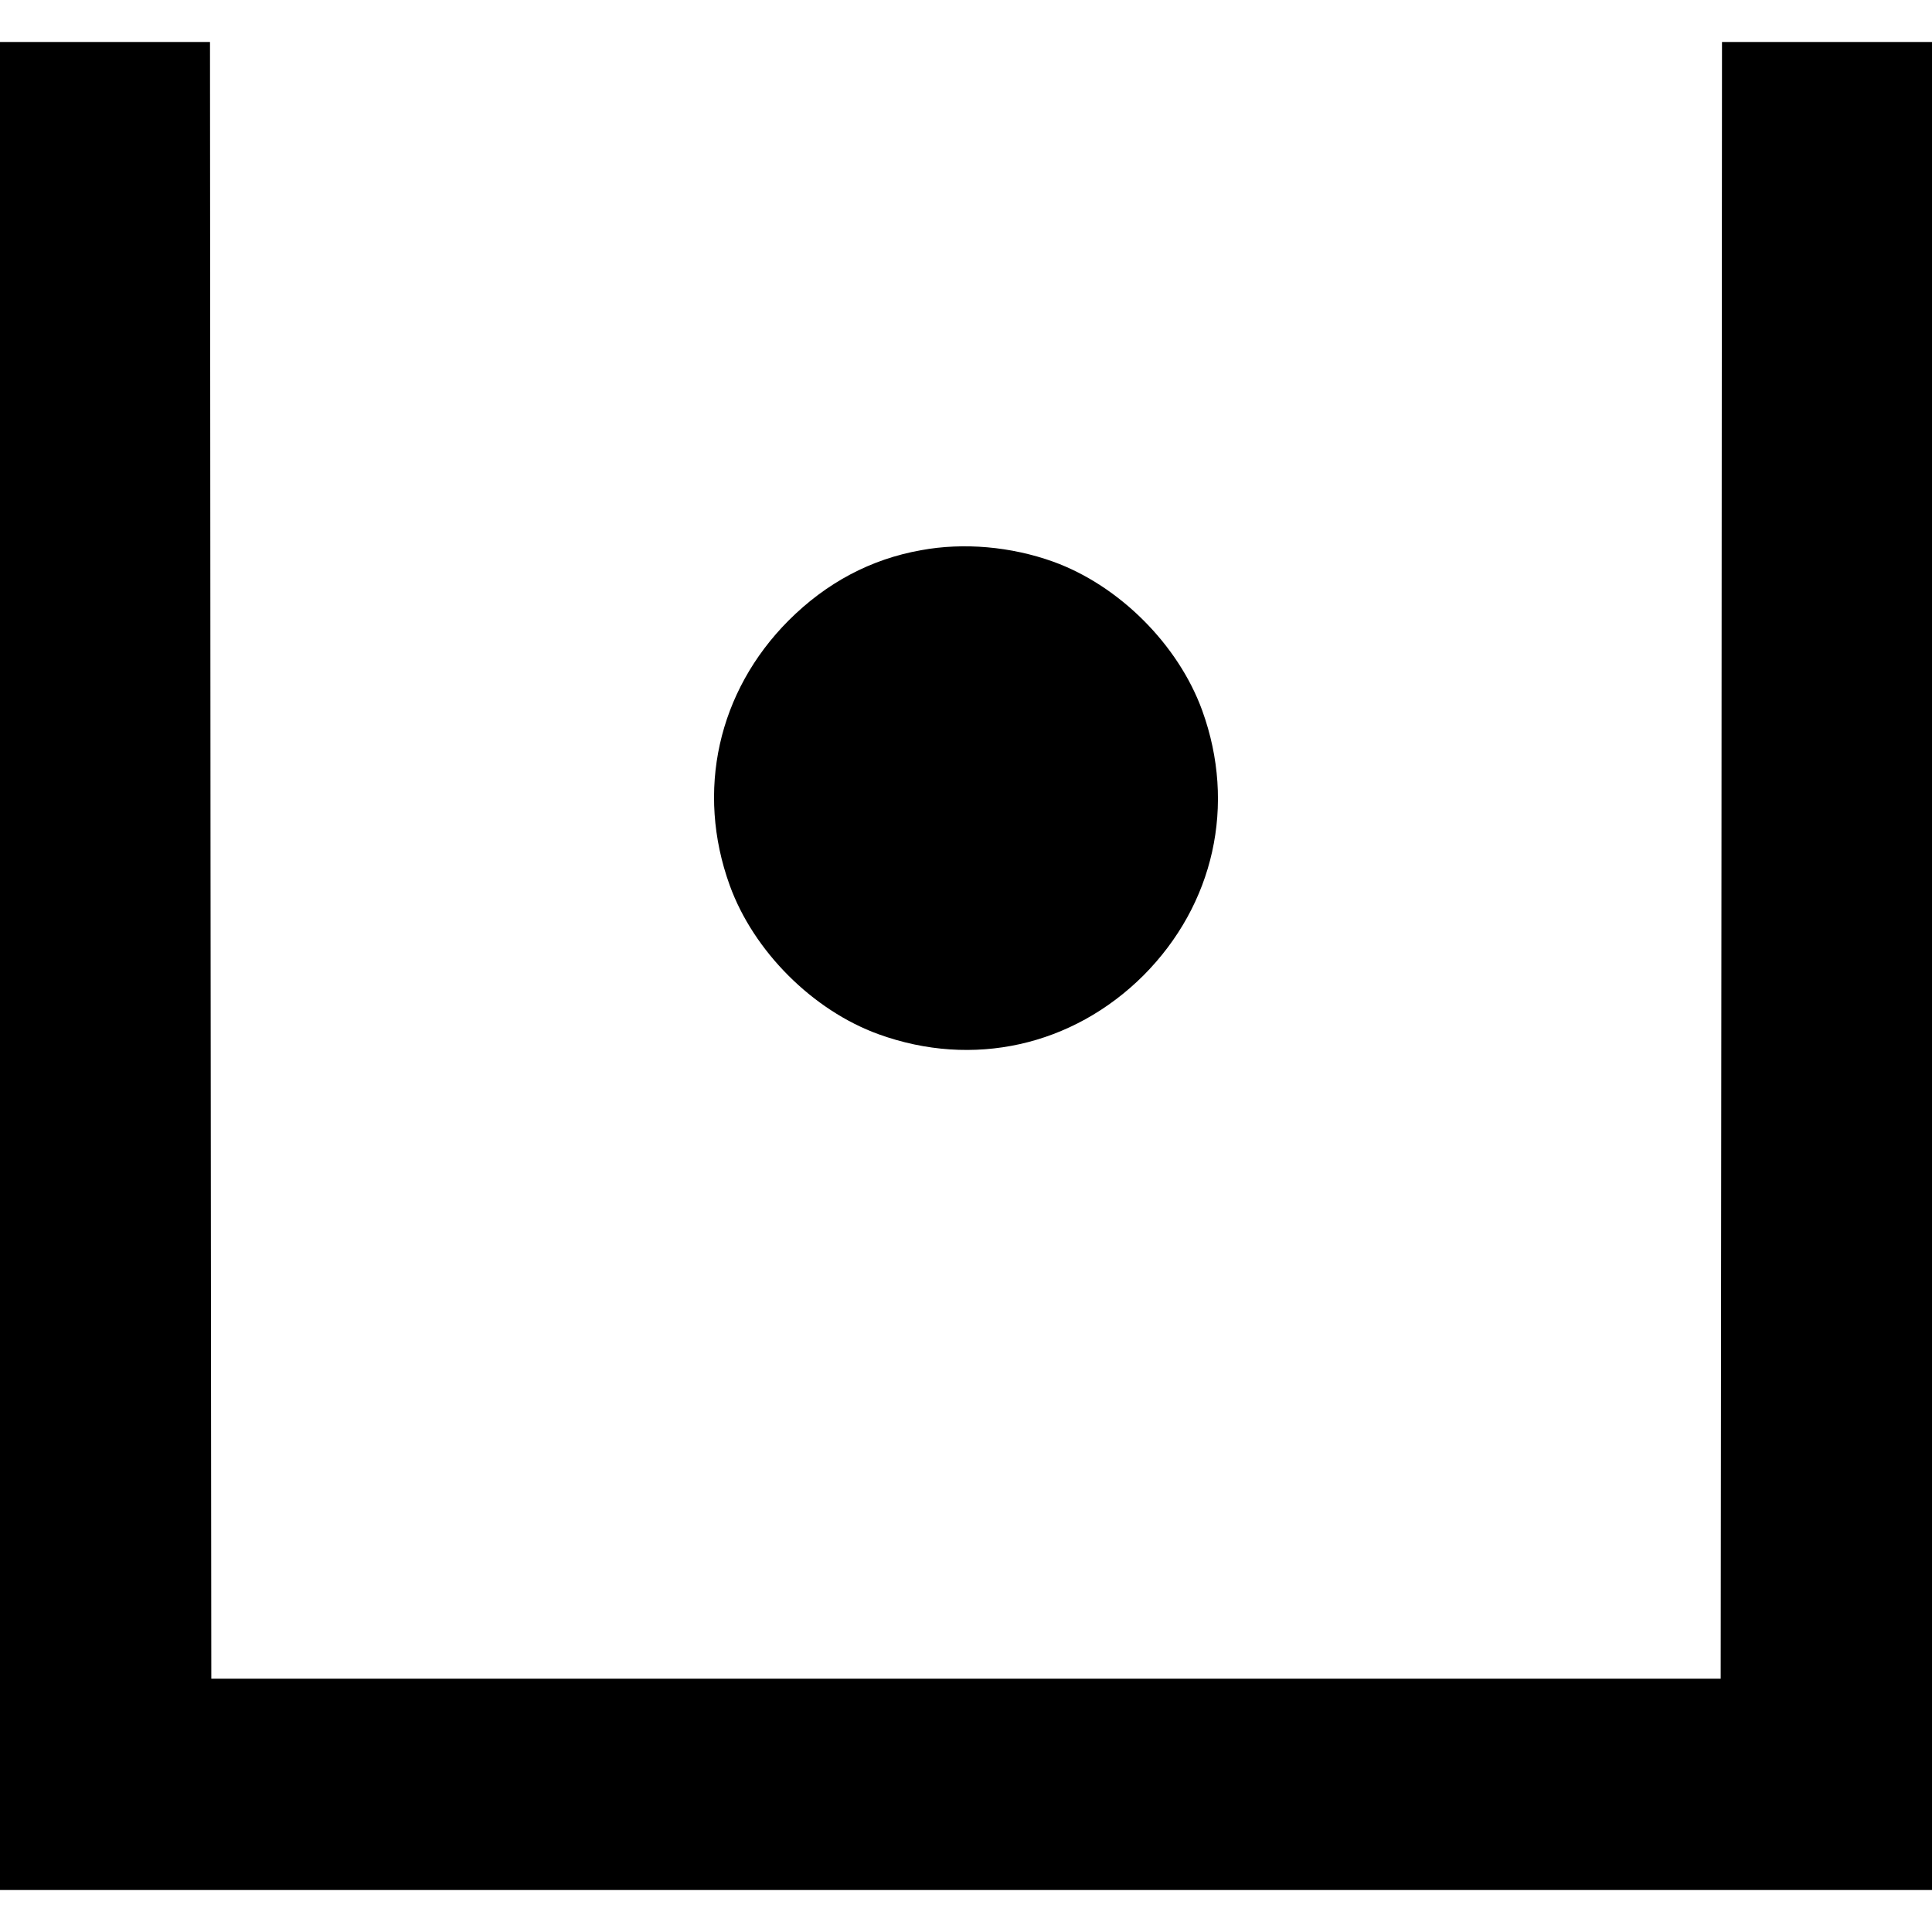
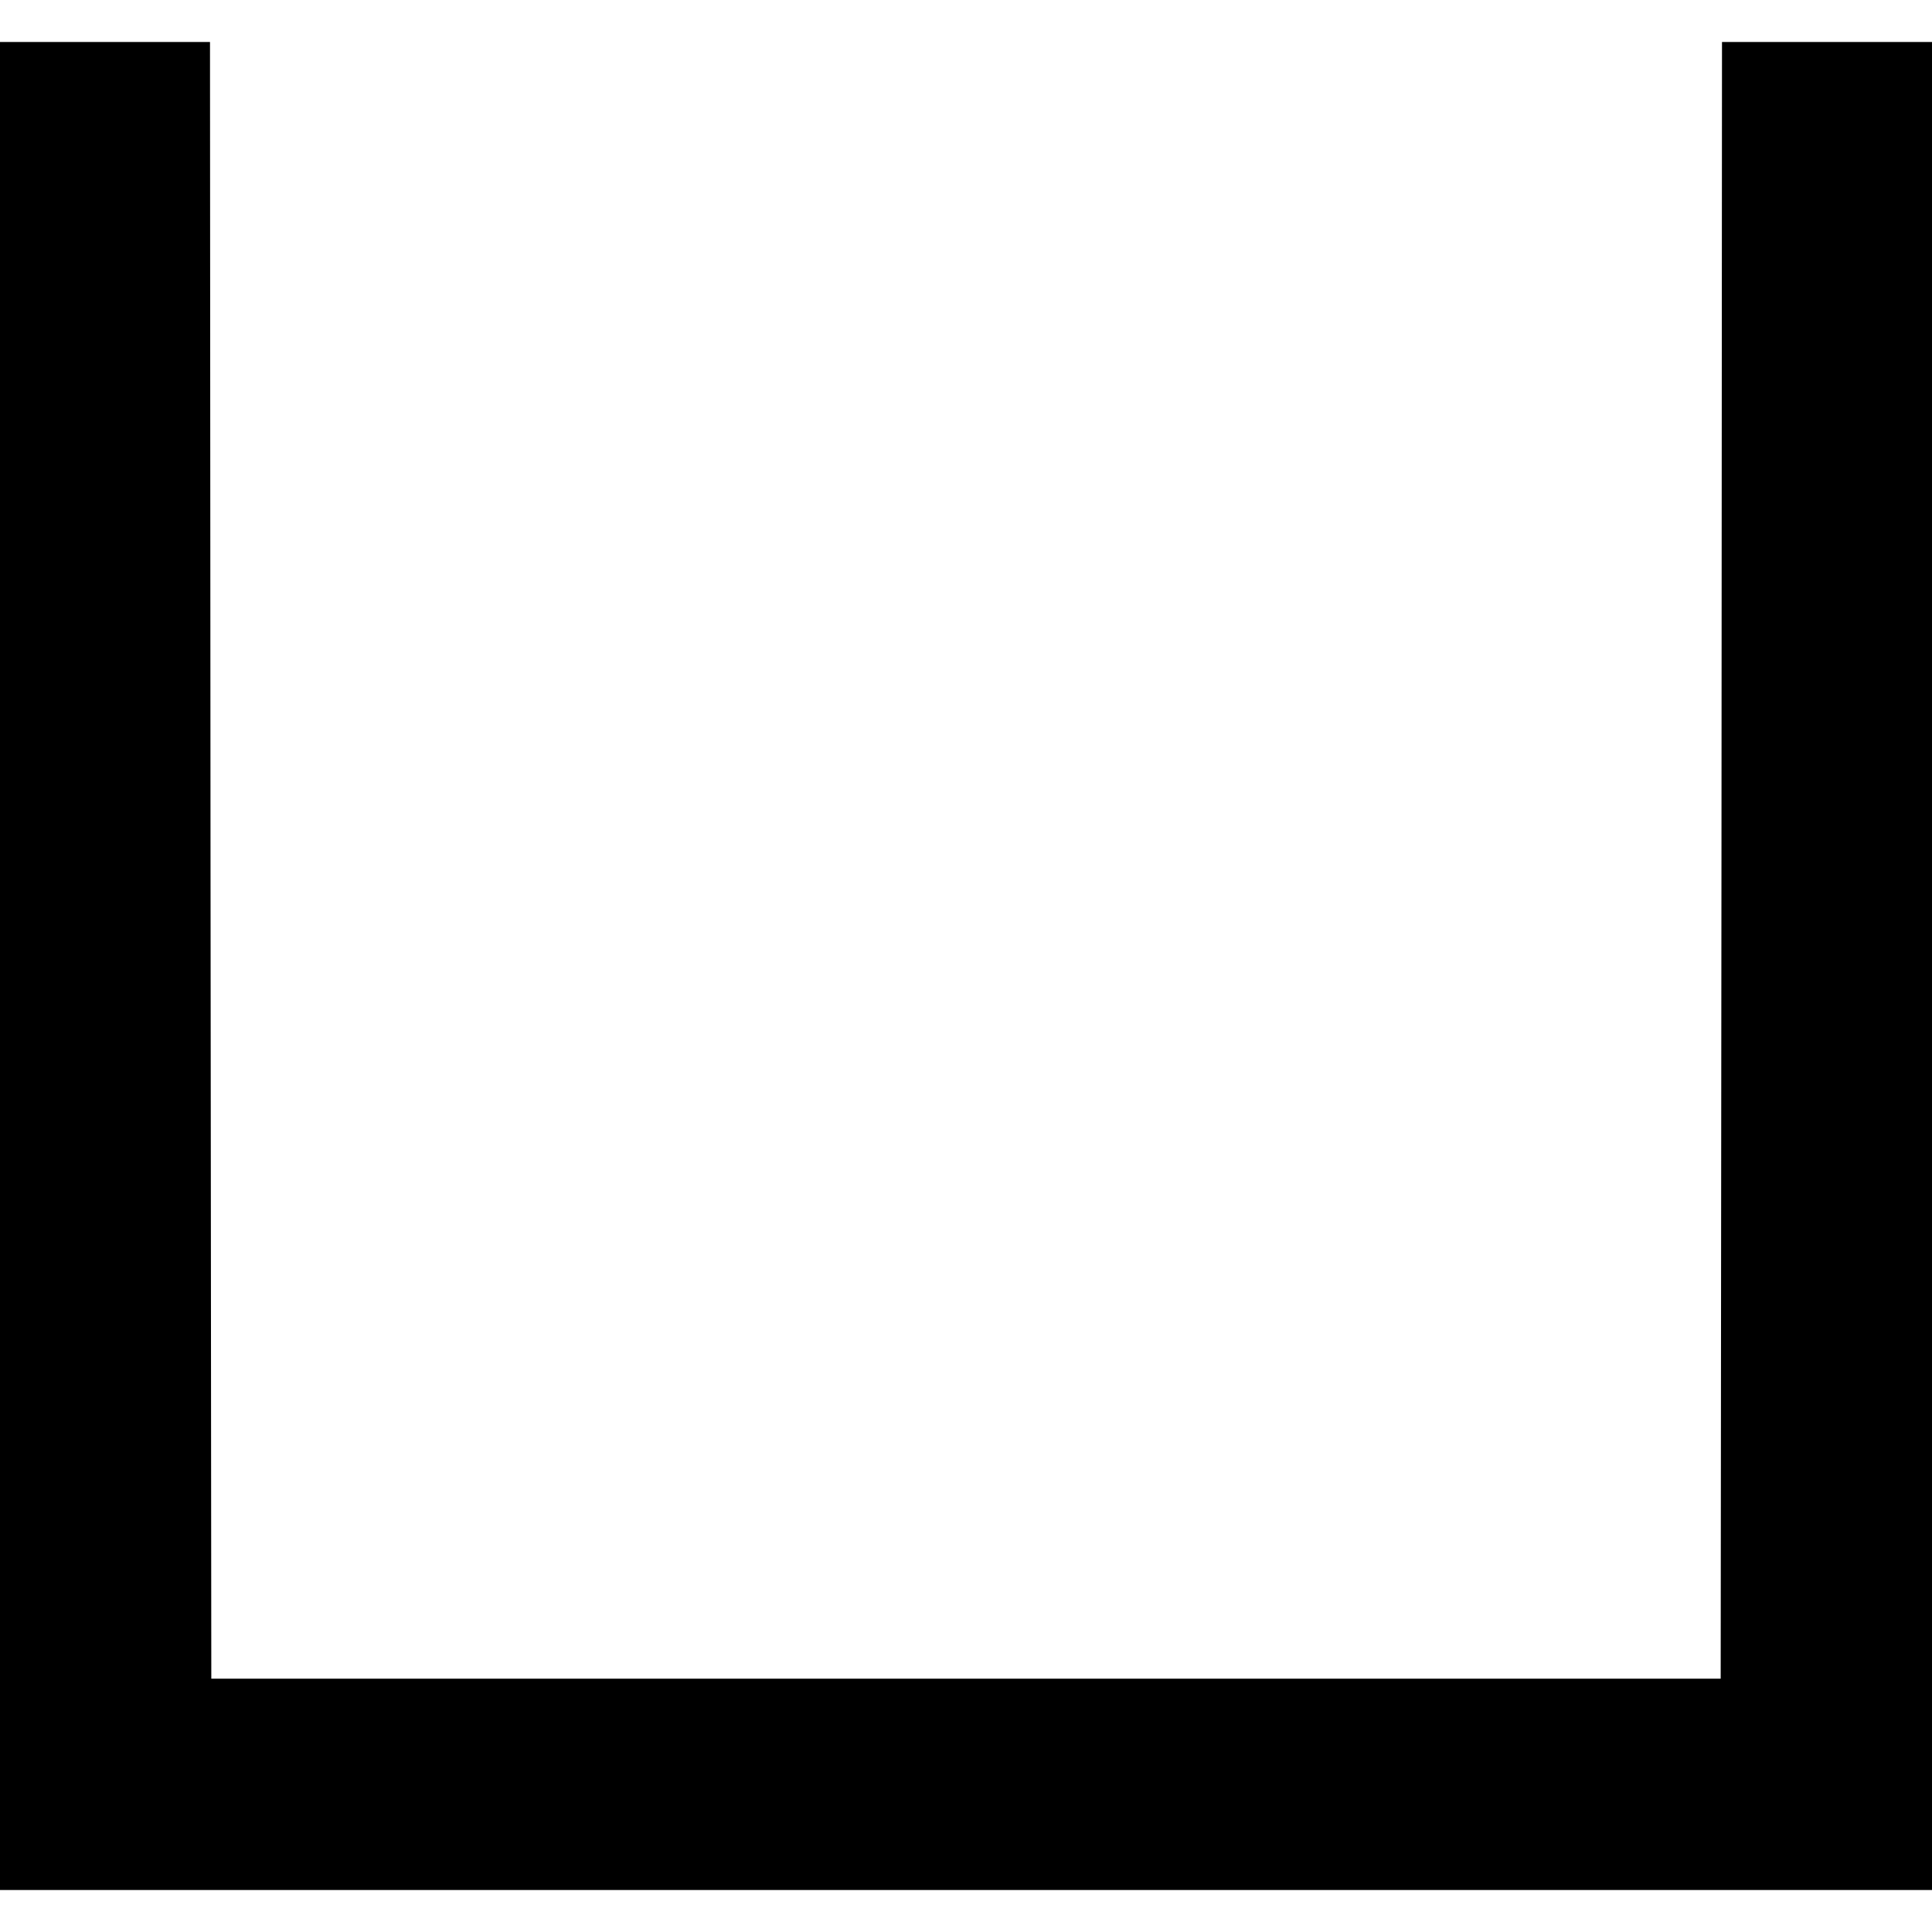
<svg xmlns="http://www.w3.org/2000/svg" version="1.0" width="736pt" height="736pt" viewBox="0 0 736 736" preserveAspectRatio="xMidYMid meet">
  <g transform="translate(0,736) scale(0.1,-0.1)" fill="#000000" stroke="none">
    <path d="M0 3680 l0 -3520 3680 0 3680 0 0 3520 0 3520 -400 0 -400 0 -2 -3117 -3 -3118 -2875 0 -2875 0 -3 3118 -2 3117 -400 0 -400 0 0 -3520z" />
-     <path d="M3509 5264 c-192 -34 -361 -124 -505 -268 -269 -270 -354 -650 -224 -1009 91 -251 316 -476 567 -567 359 -130 739 -45 1009 224 269 270 354 650 224 1009 -91 251 -316 476 -567 567 -161 58 -342 74 -504 44z" />
  </g>
</svg>